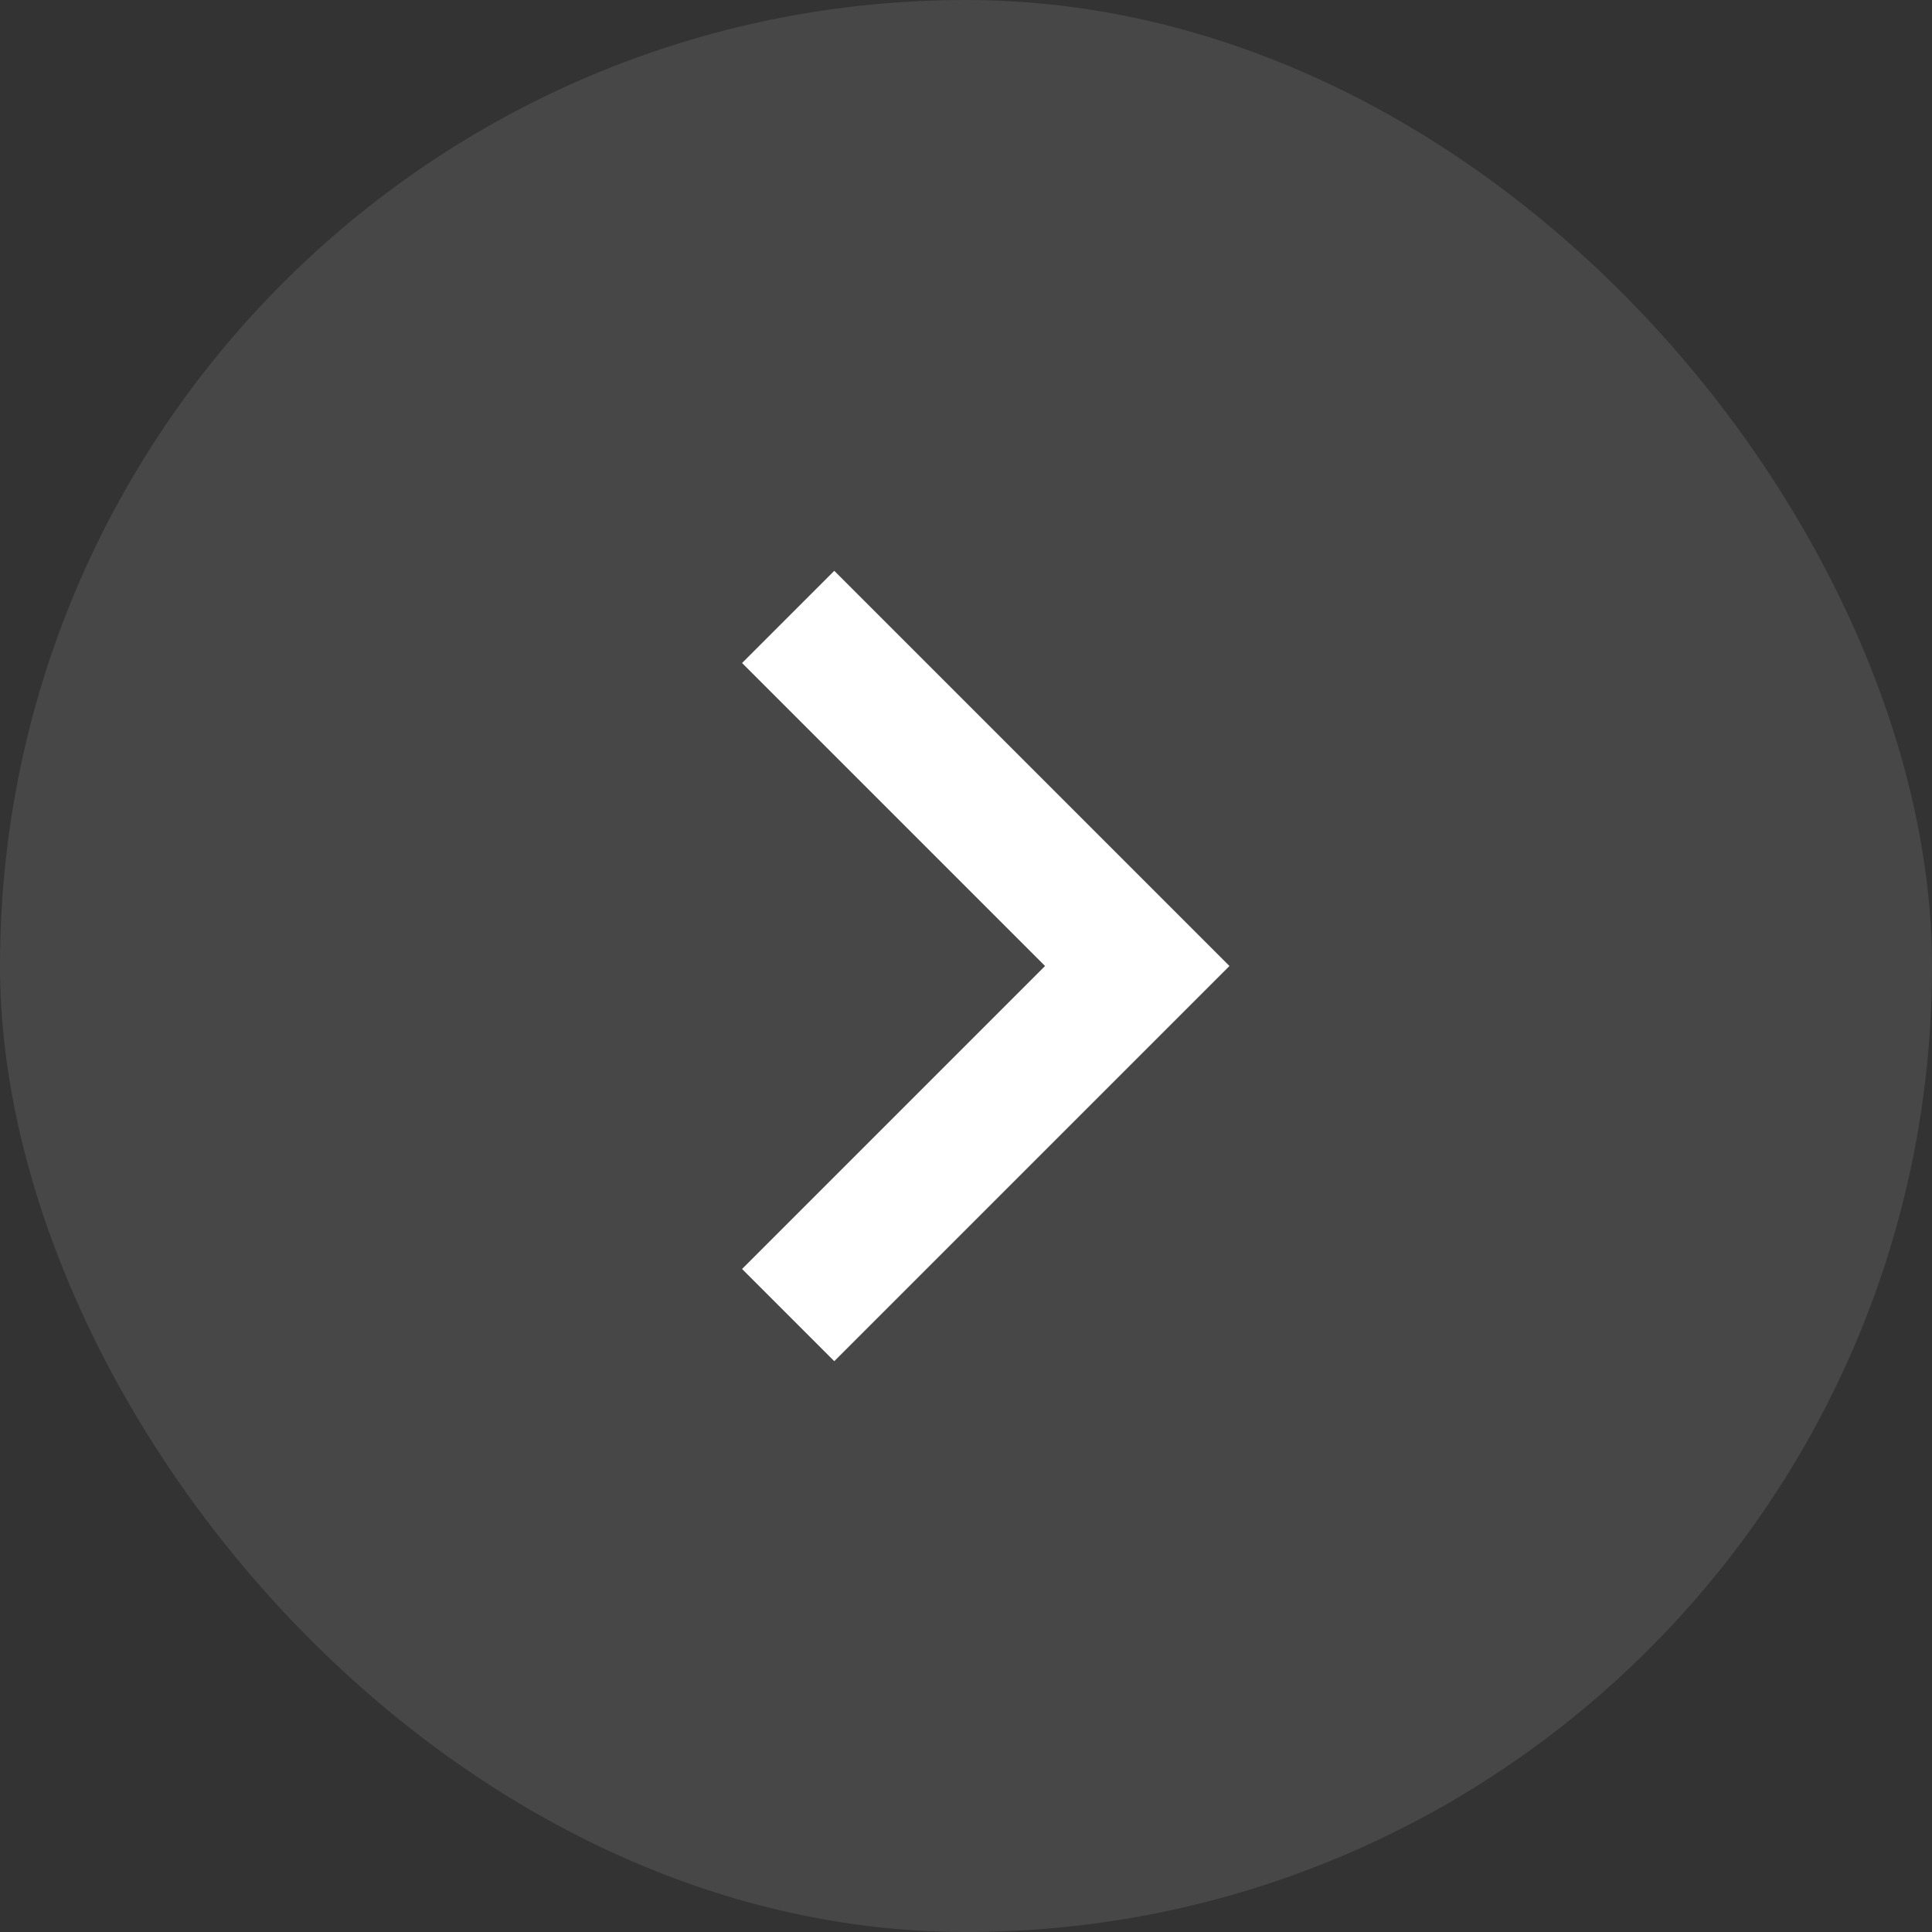
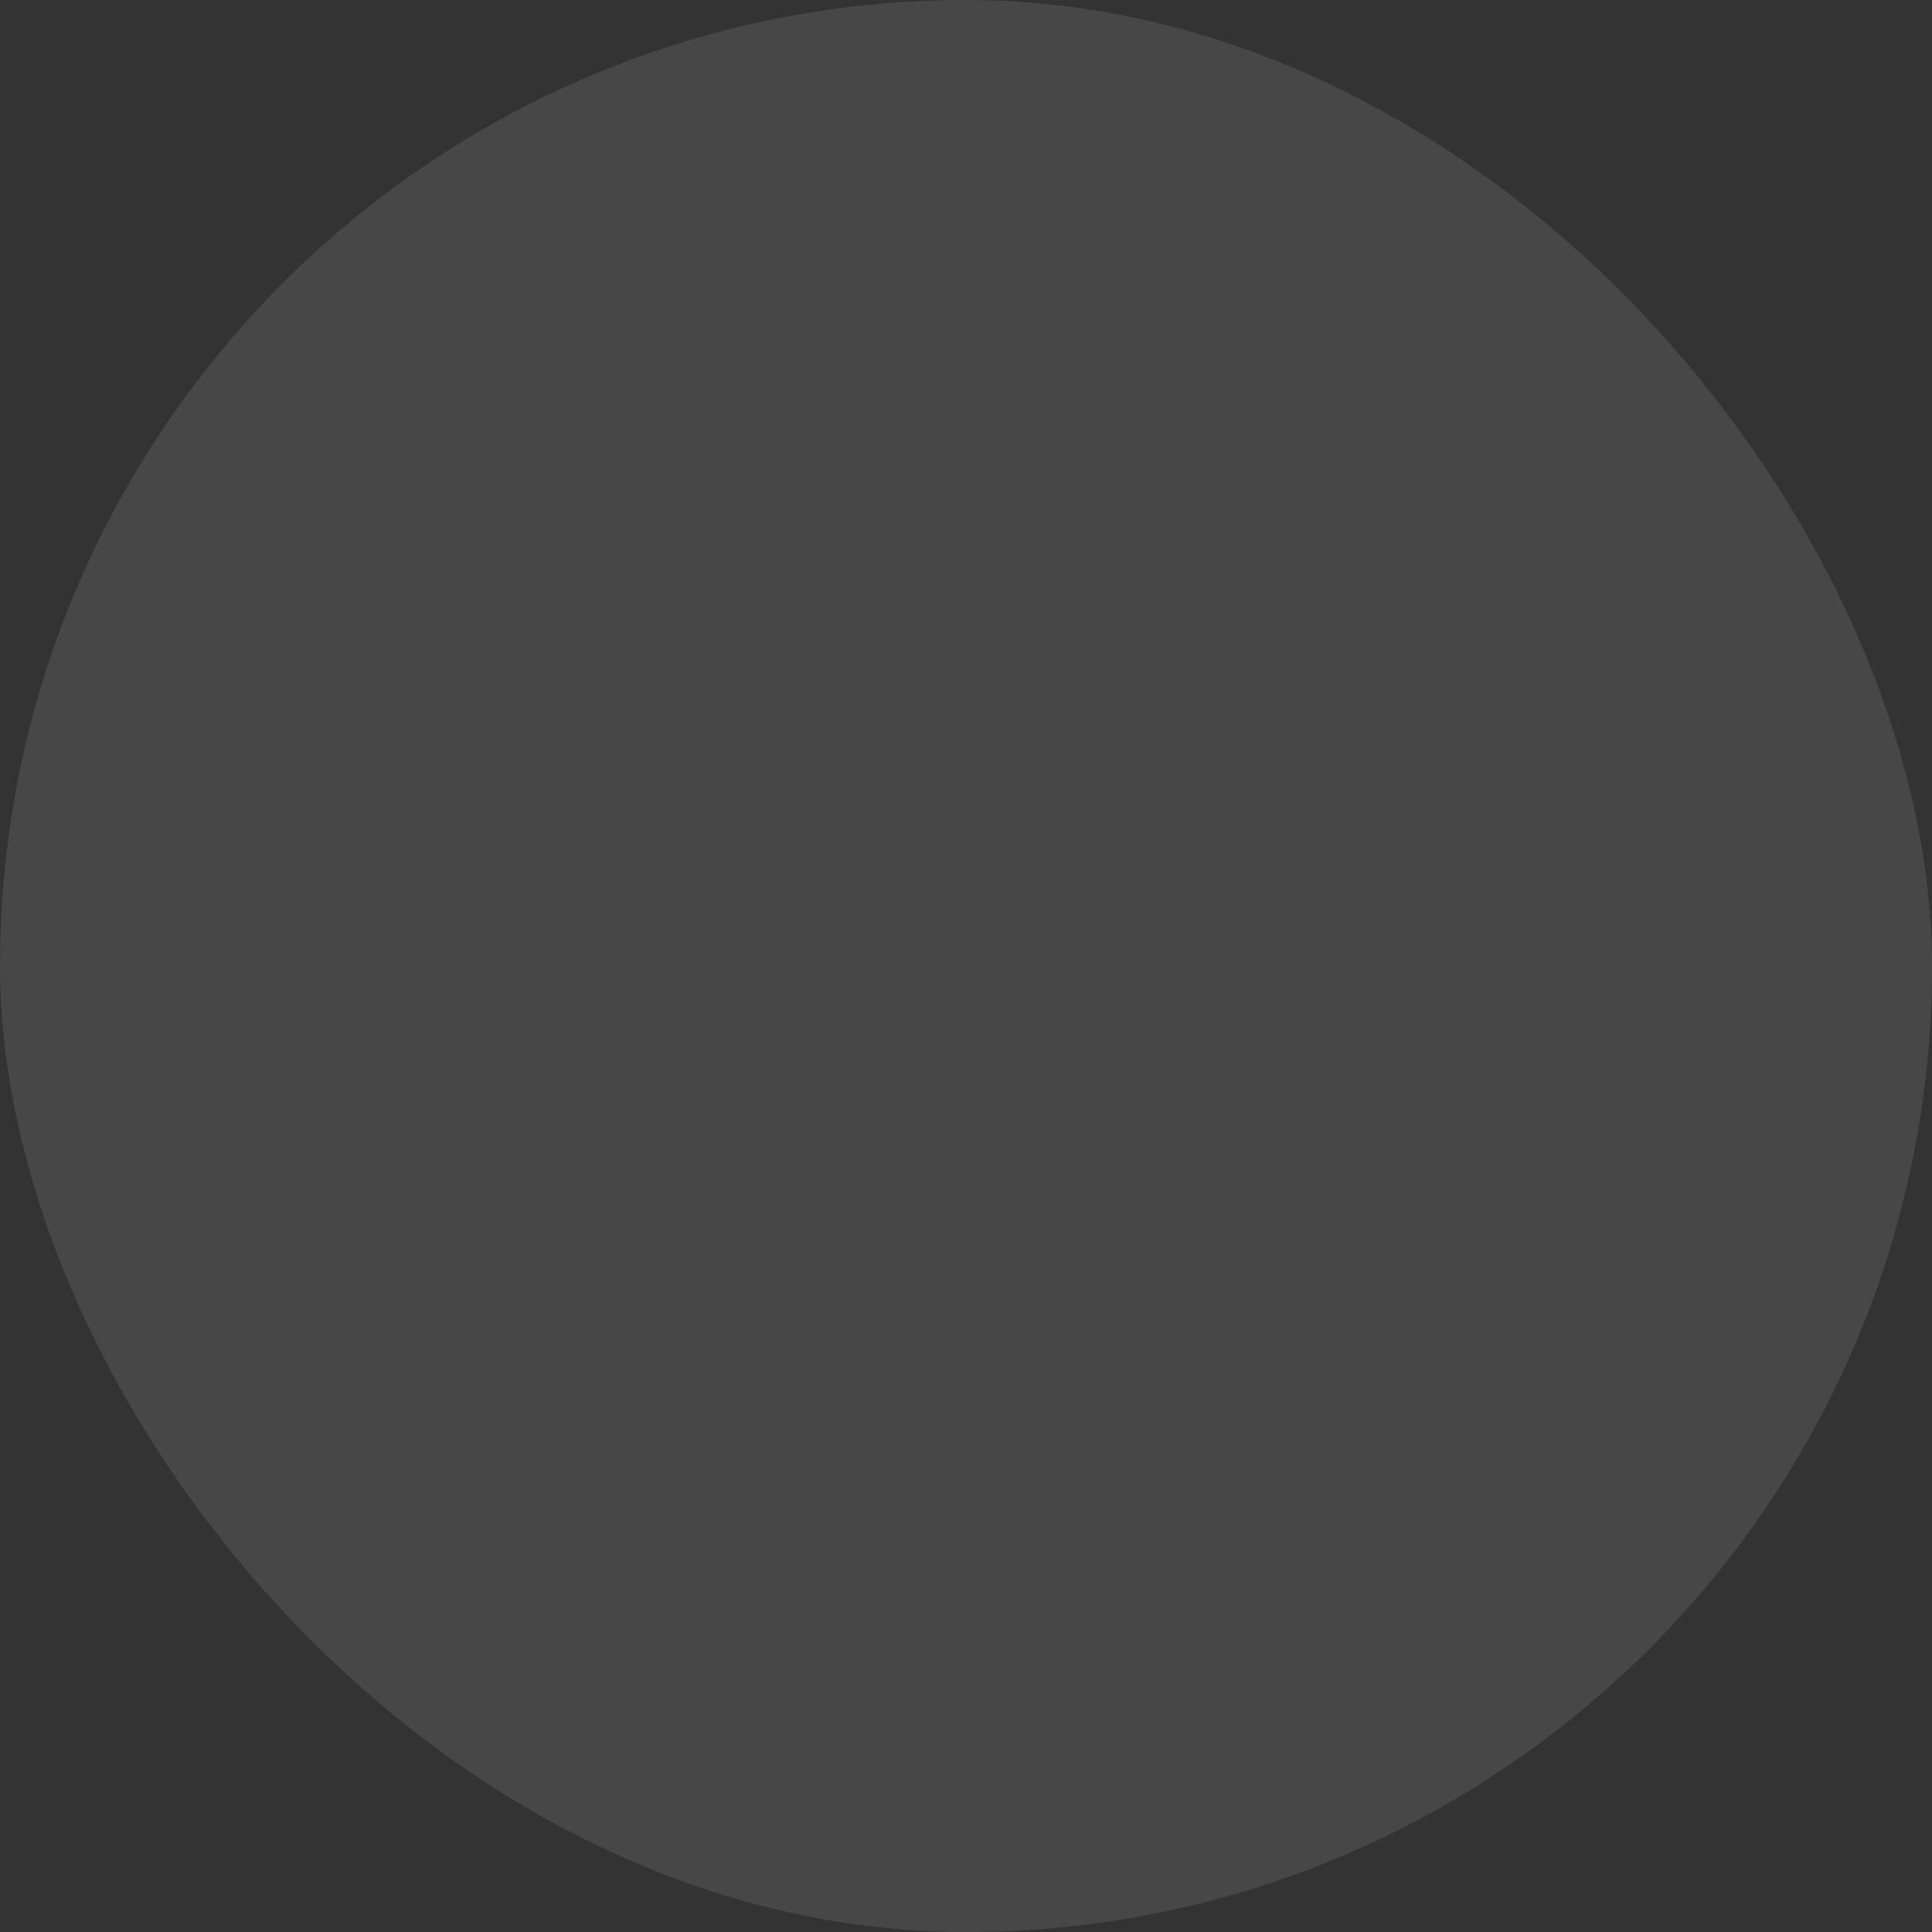
<svg xmlns="http://www.w3.org/2000/svg" width="44" height="44" viewBox="0 0 44 44" fill="none">
  <rect x="0" y="0" width="44" height="44" fill="#333333" stroke="none" />
  <rect width="44" height="44" rx="22" fill="white" fill-opacity="0.1" />
-   <path d="M23.8 22L16.9 15.1L19 13L28 22L19 31L16.9 28.9L23.8 22Z" fill="white" />
</svg>